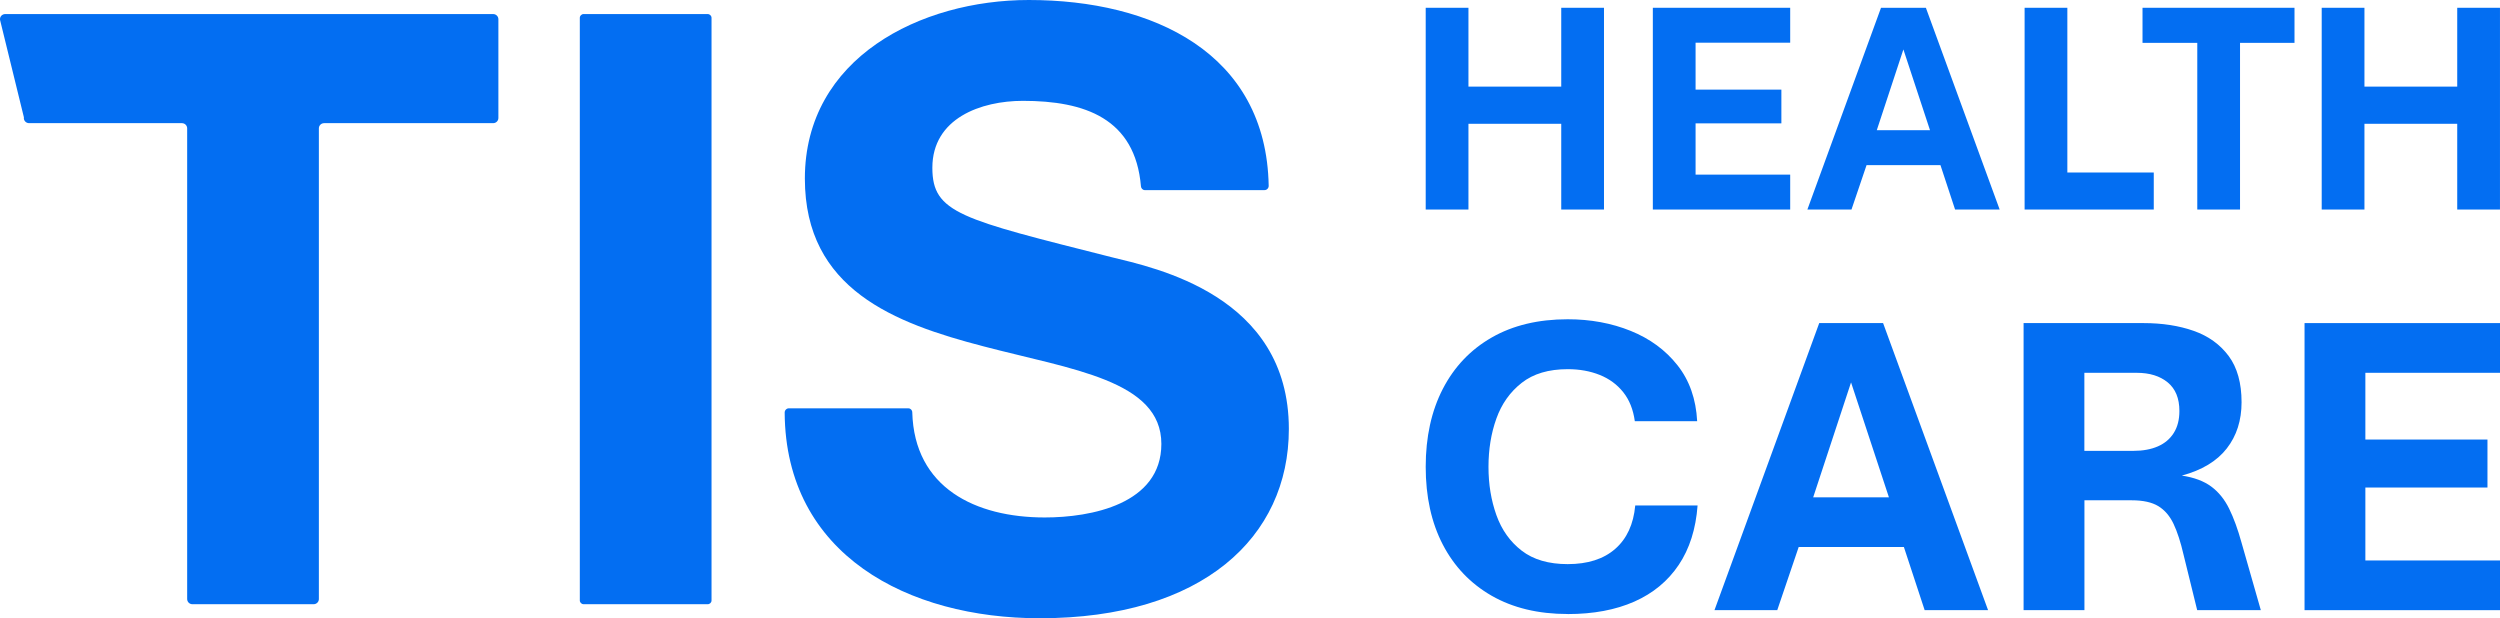
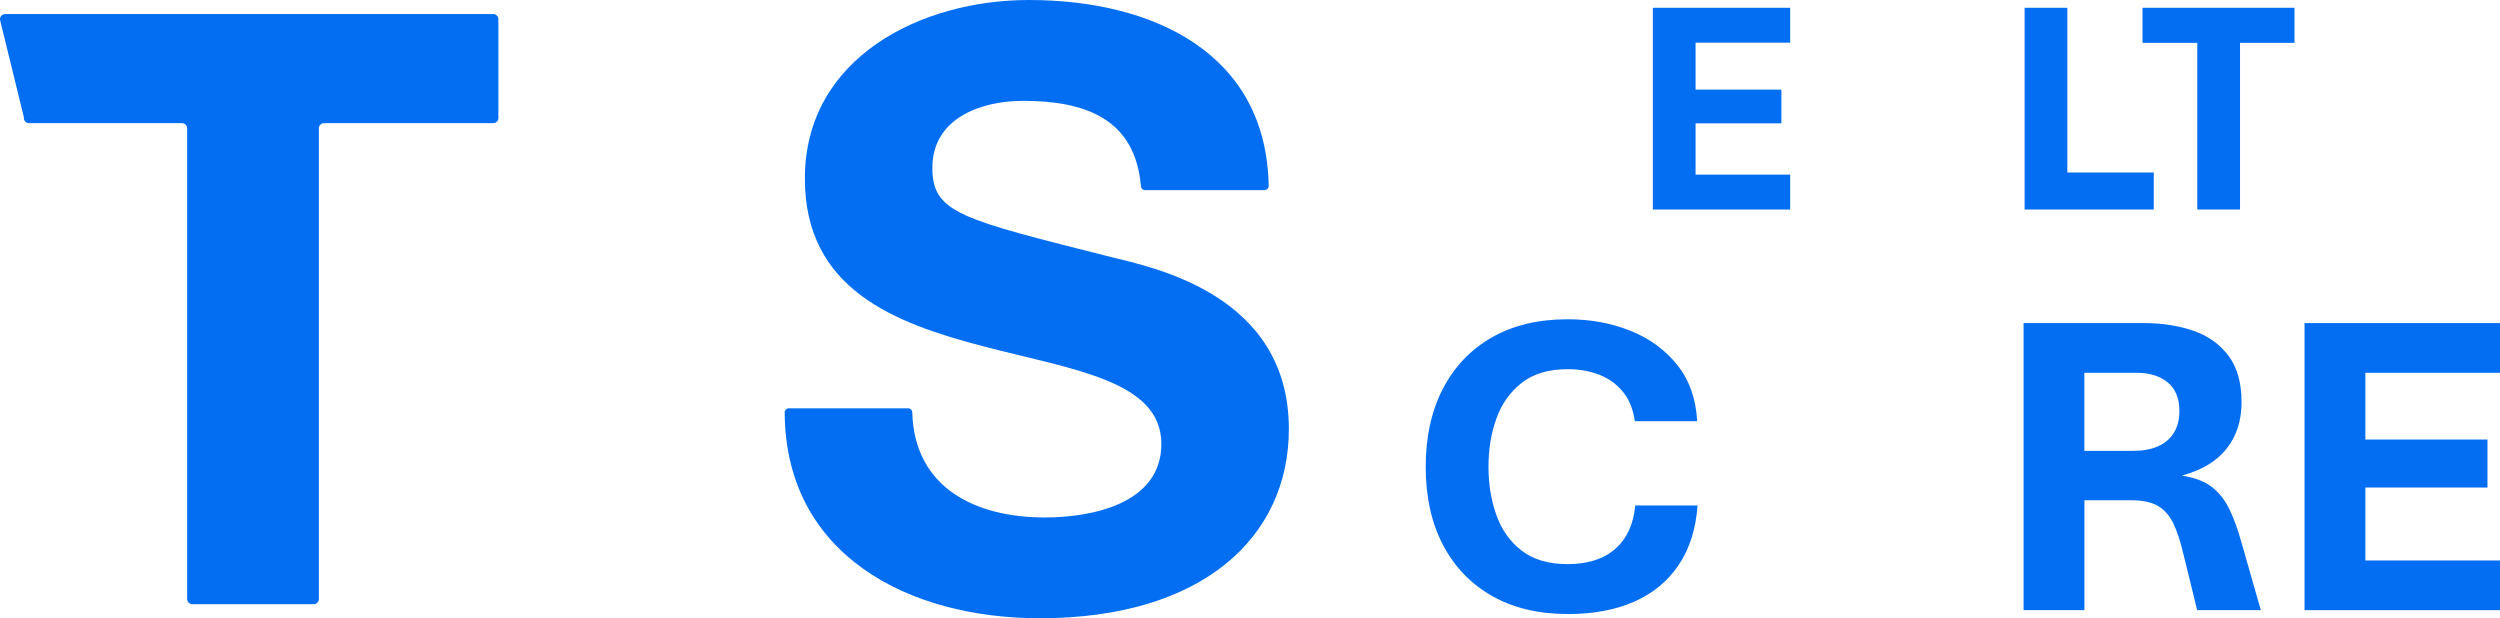
<svg xmlns="http://www.w3.org/2000/svg" width="279" height="69" viewBox="0 0 279 69" fill="none">
  <g clip-path="url(#clip0_1_4384)">
    <path d="M0.005 2.222C-0.046 1.873 0.229 1.569 0.586 1.569H55.034C55.358 1.569 55.62 1.827 55.62 2.147V13.167C55.62 13.487 55.358 13.745 55.034 13.745H36.172C35.847 13.745 35.586 14.003 35.586 14.323V66.853C35.586 67.173 35.324 67.431 34.999 67.431H21.474C21.15 67.431 20.888 67.173 20.888 66.853V14.323C20.888 14.003 20.626 13.745 20.302 13.745H3.248C2.891 13.745 2.615 13.441 2.667 13.092L0.005 2.222Z" fill="#036EF2" />
-     <path d="M65.138 1.57H78.976C79.214 1.57 79.407 1.76 79.407 1.994V67.009C79.407 67.243 79.214 67.431 78.976 67.431H65.138C64.901 67.431 64.707 67.24 64.707 67.009V1.991C64.707 1.758 64.901 1.567 65.138 1.567" fill="#036EF2" />
    <path d="M101.373 45.57C101.615 45.57 101.804 45.769 101.809 46.008C102.035 54.446 108.865 57.749 116.596 57.749C121.745 57.749 129.608 56.273 129.608 49.539C129.608 42.437 119.591 41.238 109.762 38.653C99.84 36.071 89.823 32.29 89.823 19.926C89.823 6.457 102.742 0 114.818 0C128.621 0 141.322 5.872 141.586 20.74C141.592 20.995 141.376 21.218 141.117 21.218H127.77C127.538 21.218 127.35 21.03 127.331 20.802C126.69 13.21 121.058 11.254 114.161 11.254C109.481 11.254 104.051 13.192 104.051 18.725C104.051 23.798 107.234 24.443 123.99 28.686C128.858 29.885 143.836 32.929 143.836 47.873C143.836 59.958 134.195 68.997 116.032 68.997C101.384 68.997 87.652 61.941 87.57 46.035C87.57 45.785 87.783 45.567 88.036 45.567H101.37L101.373 45.57Z" fill="#036EF2" />
-     <path d="M159.109 23.384V0.868H163.879V9.666H174.235V0.868H179.005V23.384H174.235V13.815H163.879V23.384H159.109Z" fill="#036EF2" />
    <path d="M184.456 23.384V0.868H199.786V4.765H189.226V10.002H198.802V13.767H189.226V19.488H199.786V23.384H184.456Z" fill="#036EF2" />
-     <path d="M201.704 23.384L209.921 0.868H214.928L223.162 23.384H218.187L216.556 18.432H208.306L206.626 23.384H201.704ZM209.446 14.533H215.389L212.419 5.517L209.449 14.533H209.446Z" fill="#036EF2" />
    <path d="M225.946 23.384V0.868H230.716V19.252H240.36V23.384H225.946Z" fill="#036EF2" />
    <path d="M245.217 23.384V4.783H239.105V0.868H256.066V4.783H249.987V23.384H245.217Z" fill="#036EF2" />
-     <path d="M259.102 23.384V0.868H263.872V9.666H274.227V0.868H278.997V23.384H274.227V13.815H263.872V23.384H259.102Z" fill="#036EF2" />
    <path d="M174.957 68.524C171.671 68.524 168.845 67.844 166.478 66.49C164.111 65.133 162.292 63.228 161.018 60.777C159.745 58.326 159.109 55.432 159.109 52.1C159.109 48.768 159.745 45.868 161.018 43.401C162.292 40.934 164.111 39.021 166.478 37.664C168.845 36.307 171.671 35.63 174.957 35.63C177.502 35.63 179.845 36.062 181.988 36.928C184.129 37.793 185.869 39.069 187.205 40.76C188.542 42.45 189.275 44.533 189.404 47.008H182.446C182.269 45.707 181.838 44.627 181.154 43.77C180.469 42.912 179.596 42.27 178.533 41.843C177.469 41.416 176.277 41.2 174.957 41.2C172.83 41.2 171.12 41.708 169.825 42.724C168.526 43.74 167.585 45.067 166.996 46.712C166.407 48.354 166.115 50.152 166.115 52.103C166.115 54.053 166.41 55.833 166.996 57.482C167.585 59.132 168.526 60.457 169.825 61.457C171.12 62.456 172.833 62.956 174.957 62.956C177.196 62.956 178.964 62.389 180.259 61.255C181.555 60.121 182.299 58.506 182.493 56.413H189.45C189.256 59.03 188.555 61.242 187.347 63.042C186.139 64.843 184.489 66.208 182.395 67.138C180.3 68.065 177.821 68.53 174.955 68.53L174.957 68.524Z" fill="#036EF2" />
-     <path d="M191.335 68.094L203.026 36.057H210.153L221.869 68.094H214.792L212.474 61.048H200.733L198.341 68.094H191.335ZM202.35 55.505H210.805L206.577 42.676L202.35 55.505Z" fill="#036EF2" />
    <path d="M225.832 68.094V36.057H239.215C241.309 36.057 243.177 36.347 244.819 36.925C246.461 37.505 247.762 38.441 248.722 39.733C249.679 41.026 250.159 42.746 250.159 44.887C250.159 46.919 249.608 48.641 248.504 50.052C247.402 51.466 245.73 52.473 243.491 53.075C244.86 53.282 245.956 53.691 246.777 54.301C247.598 54.911 248.264 55.733 248.771 56.765C249.278 57.797 249.742 59.065 250.159 60.573L252.308 68.094H245.206L243.685 61.906C243.363 60.508 242.992 59.366 242.575 58.477C242.155 57.587 241.587 56.926 240.873 56.488C240.155 56.053 239.171 55.833 237.914 55.833H232.623V68.092H225.835L225.832 68.094ZM232.617 50.316H238.077C239.141 50.316 240.055 50.149 240.818 49.816C241.582 49.483 242.174 48.983 242.594 48.316C243.014 47.65 243.221 46.833 243.221 45.865C243.221 44.452 242.785 43.391 241.917 42.676C241.047 41.961 239.896 41.606 238.462 41.606H232.615V50.318L232.617 50.316Z" fill="#036EF2" />
    <path d="M257.187 68.094V36.057H279V41.604H263.975V49.053H277.601V54.408H263.975V62.548H279V68.094H257.187Z" fill="#036EF2" />
  </g>
  <defs>
    <clipPath id="clip0_1_4384">
      <rect width="279" height="69" fill="#036EF2" />
    </clipPath>
  </defs>
</svg>